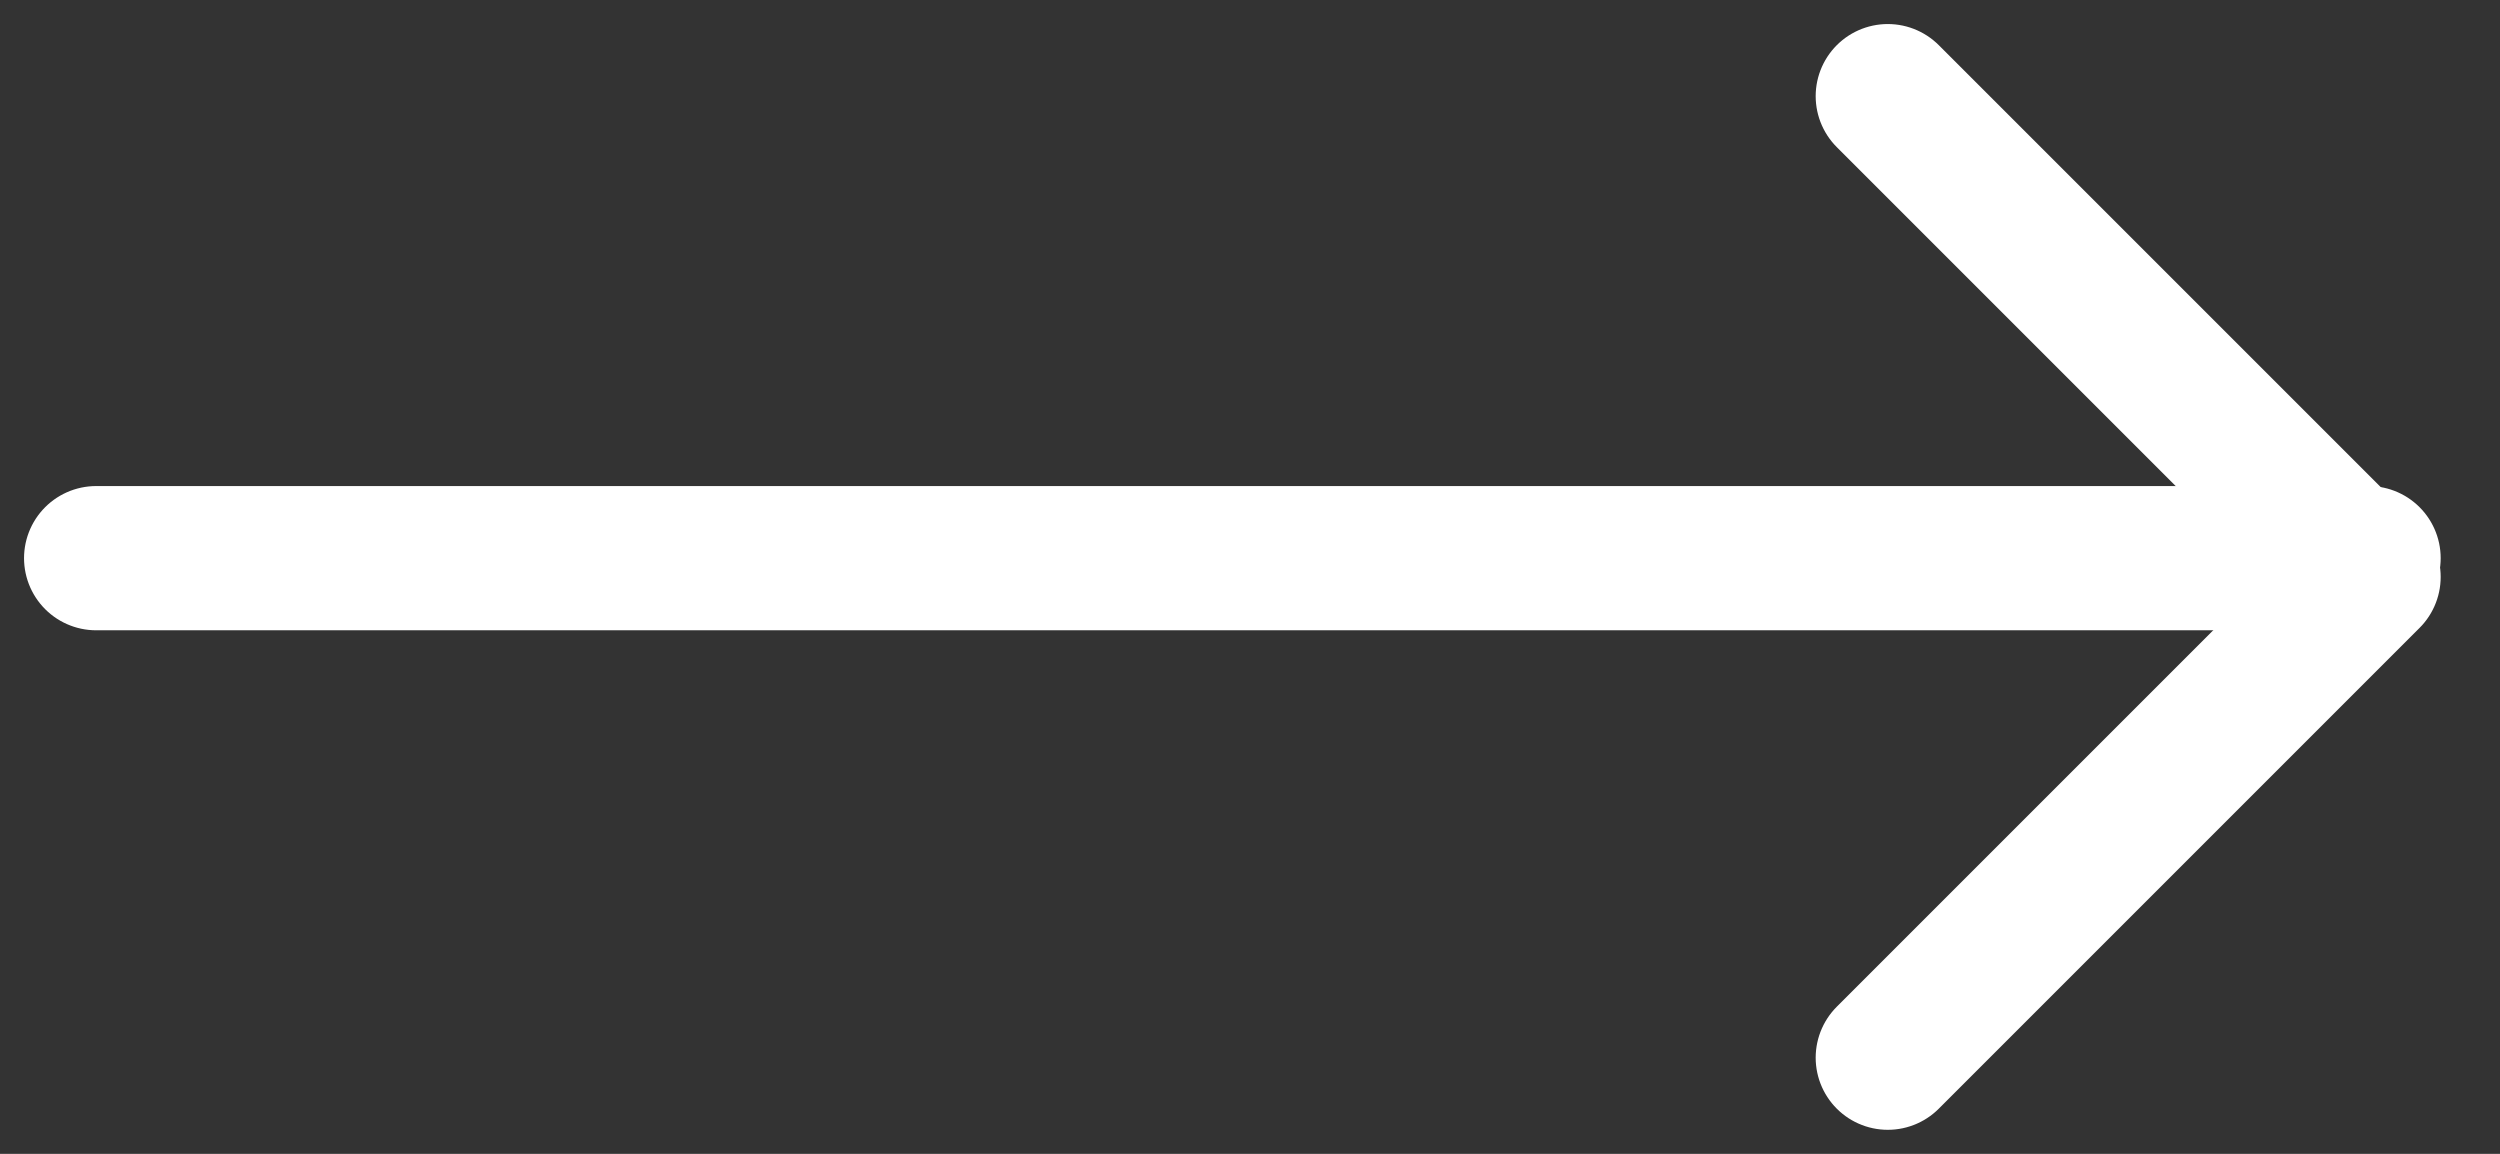
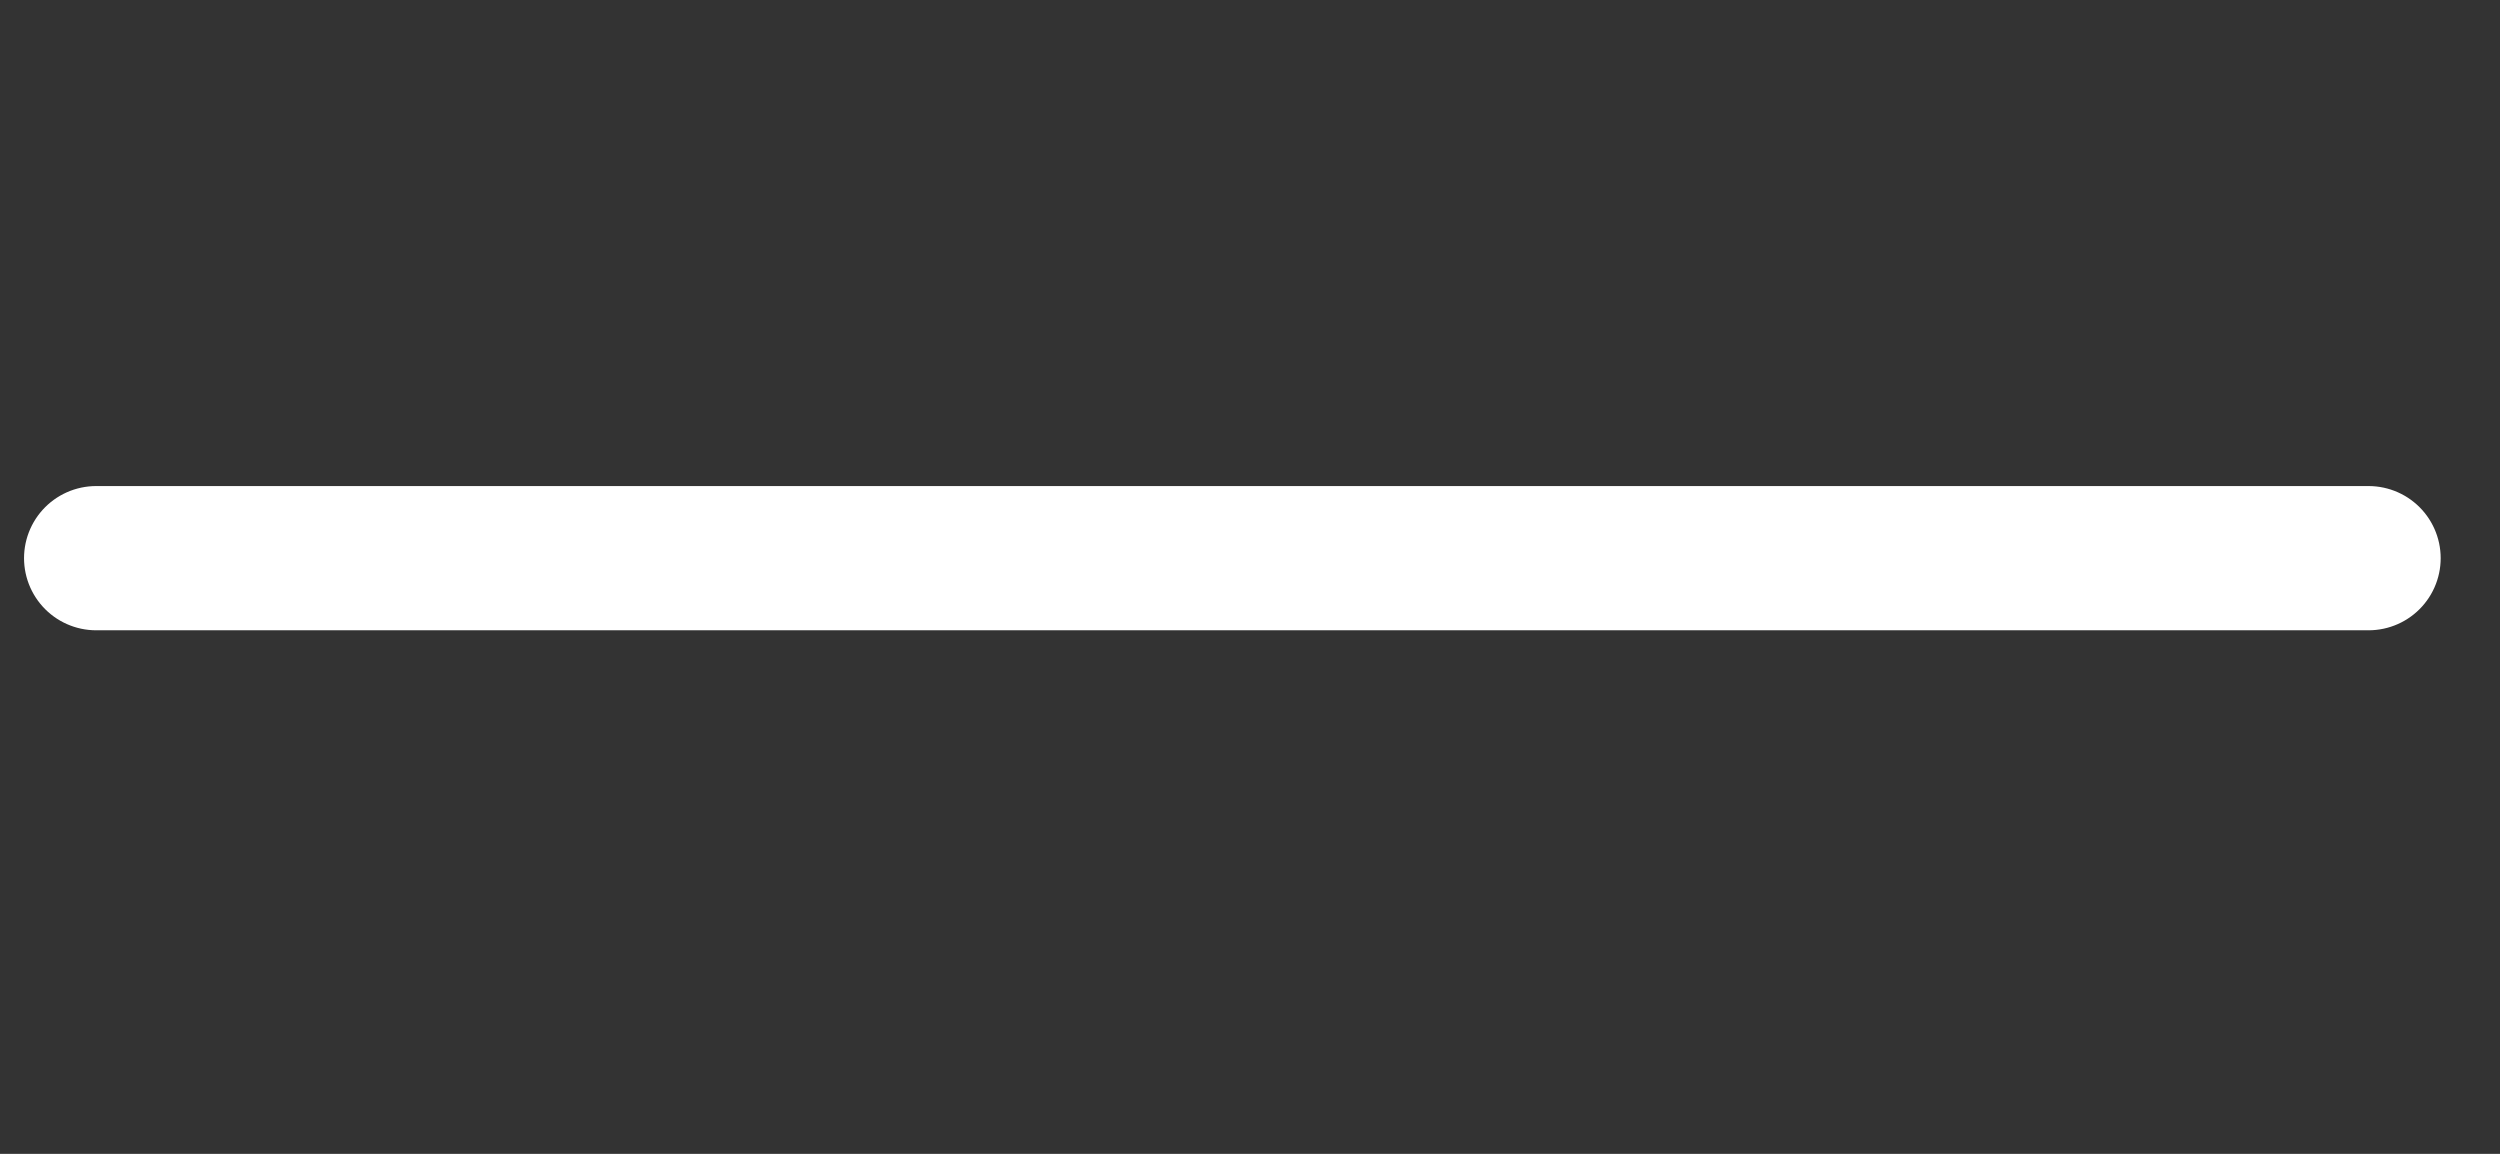
<svg xmlns="http://www.w3.org/2000/svg" width="26" height="12" viewBox="0 0 26 12" fill="none">
  <rect x="0" y="0" width="26" height="12" fill="#333333" stroke="none" />
  <path d="M1 5.805L24.633 5.805" stroke="white" stroke-width="1.5" stroke-linecap="round" stroke-linejoin="round" />
-   <path d="M19.633 11L24.633 6L19.633 1" stroke="white" stroke-width="1.5" stroke-linecap="round" stroke-linejoin="round" />
</svg>